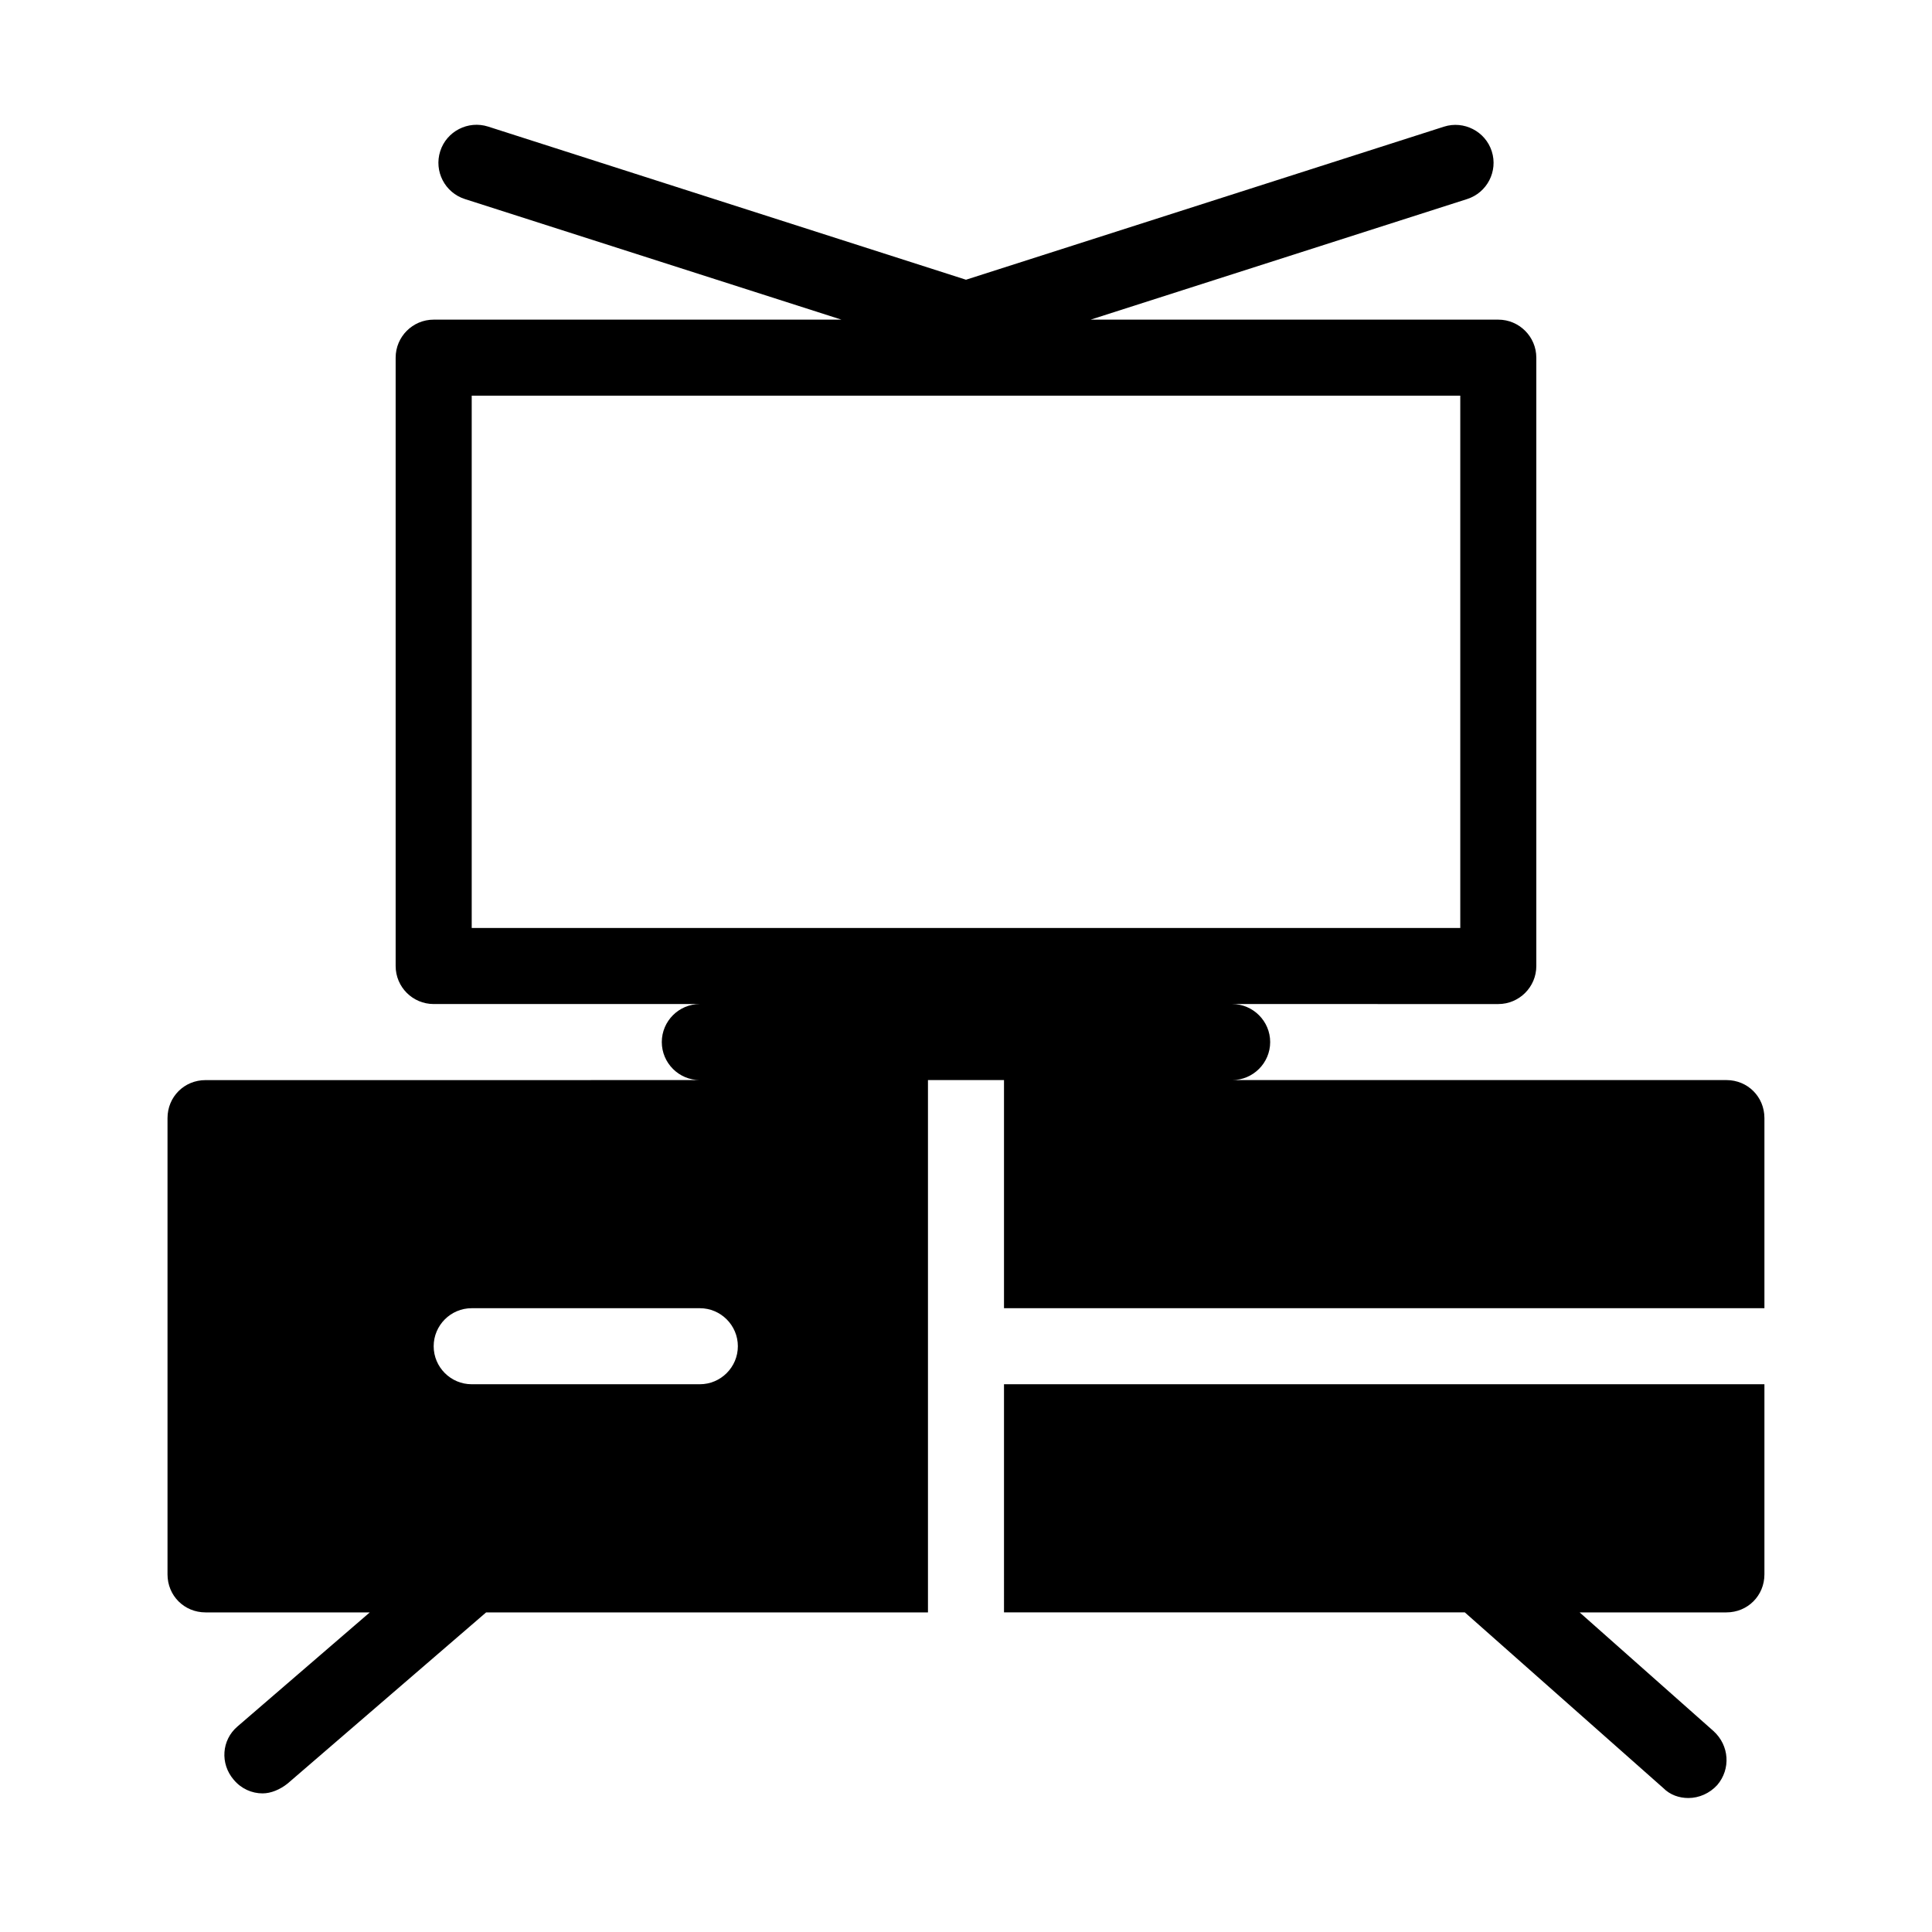
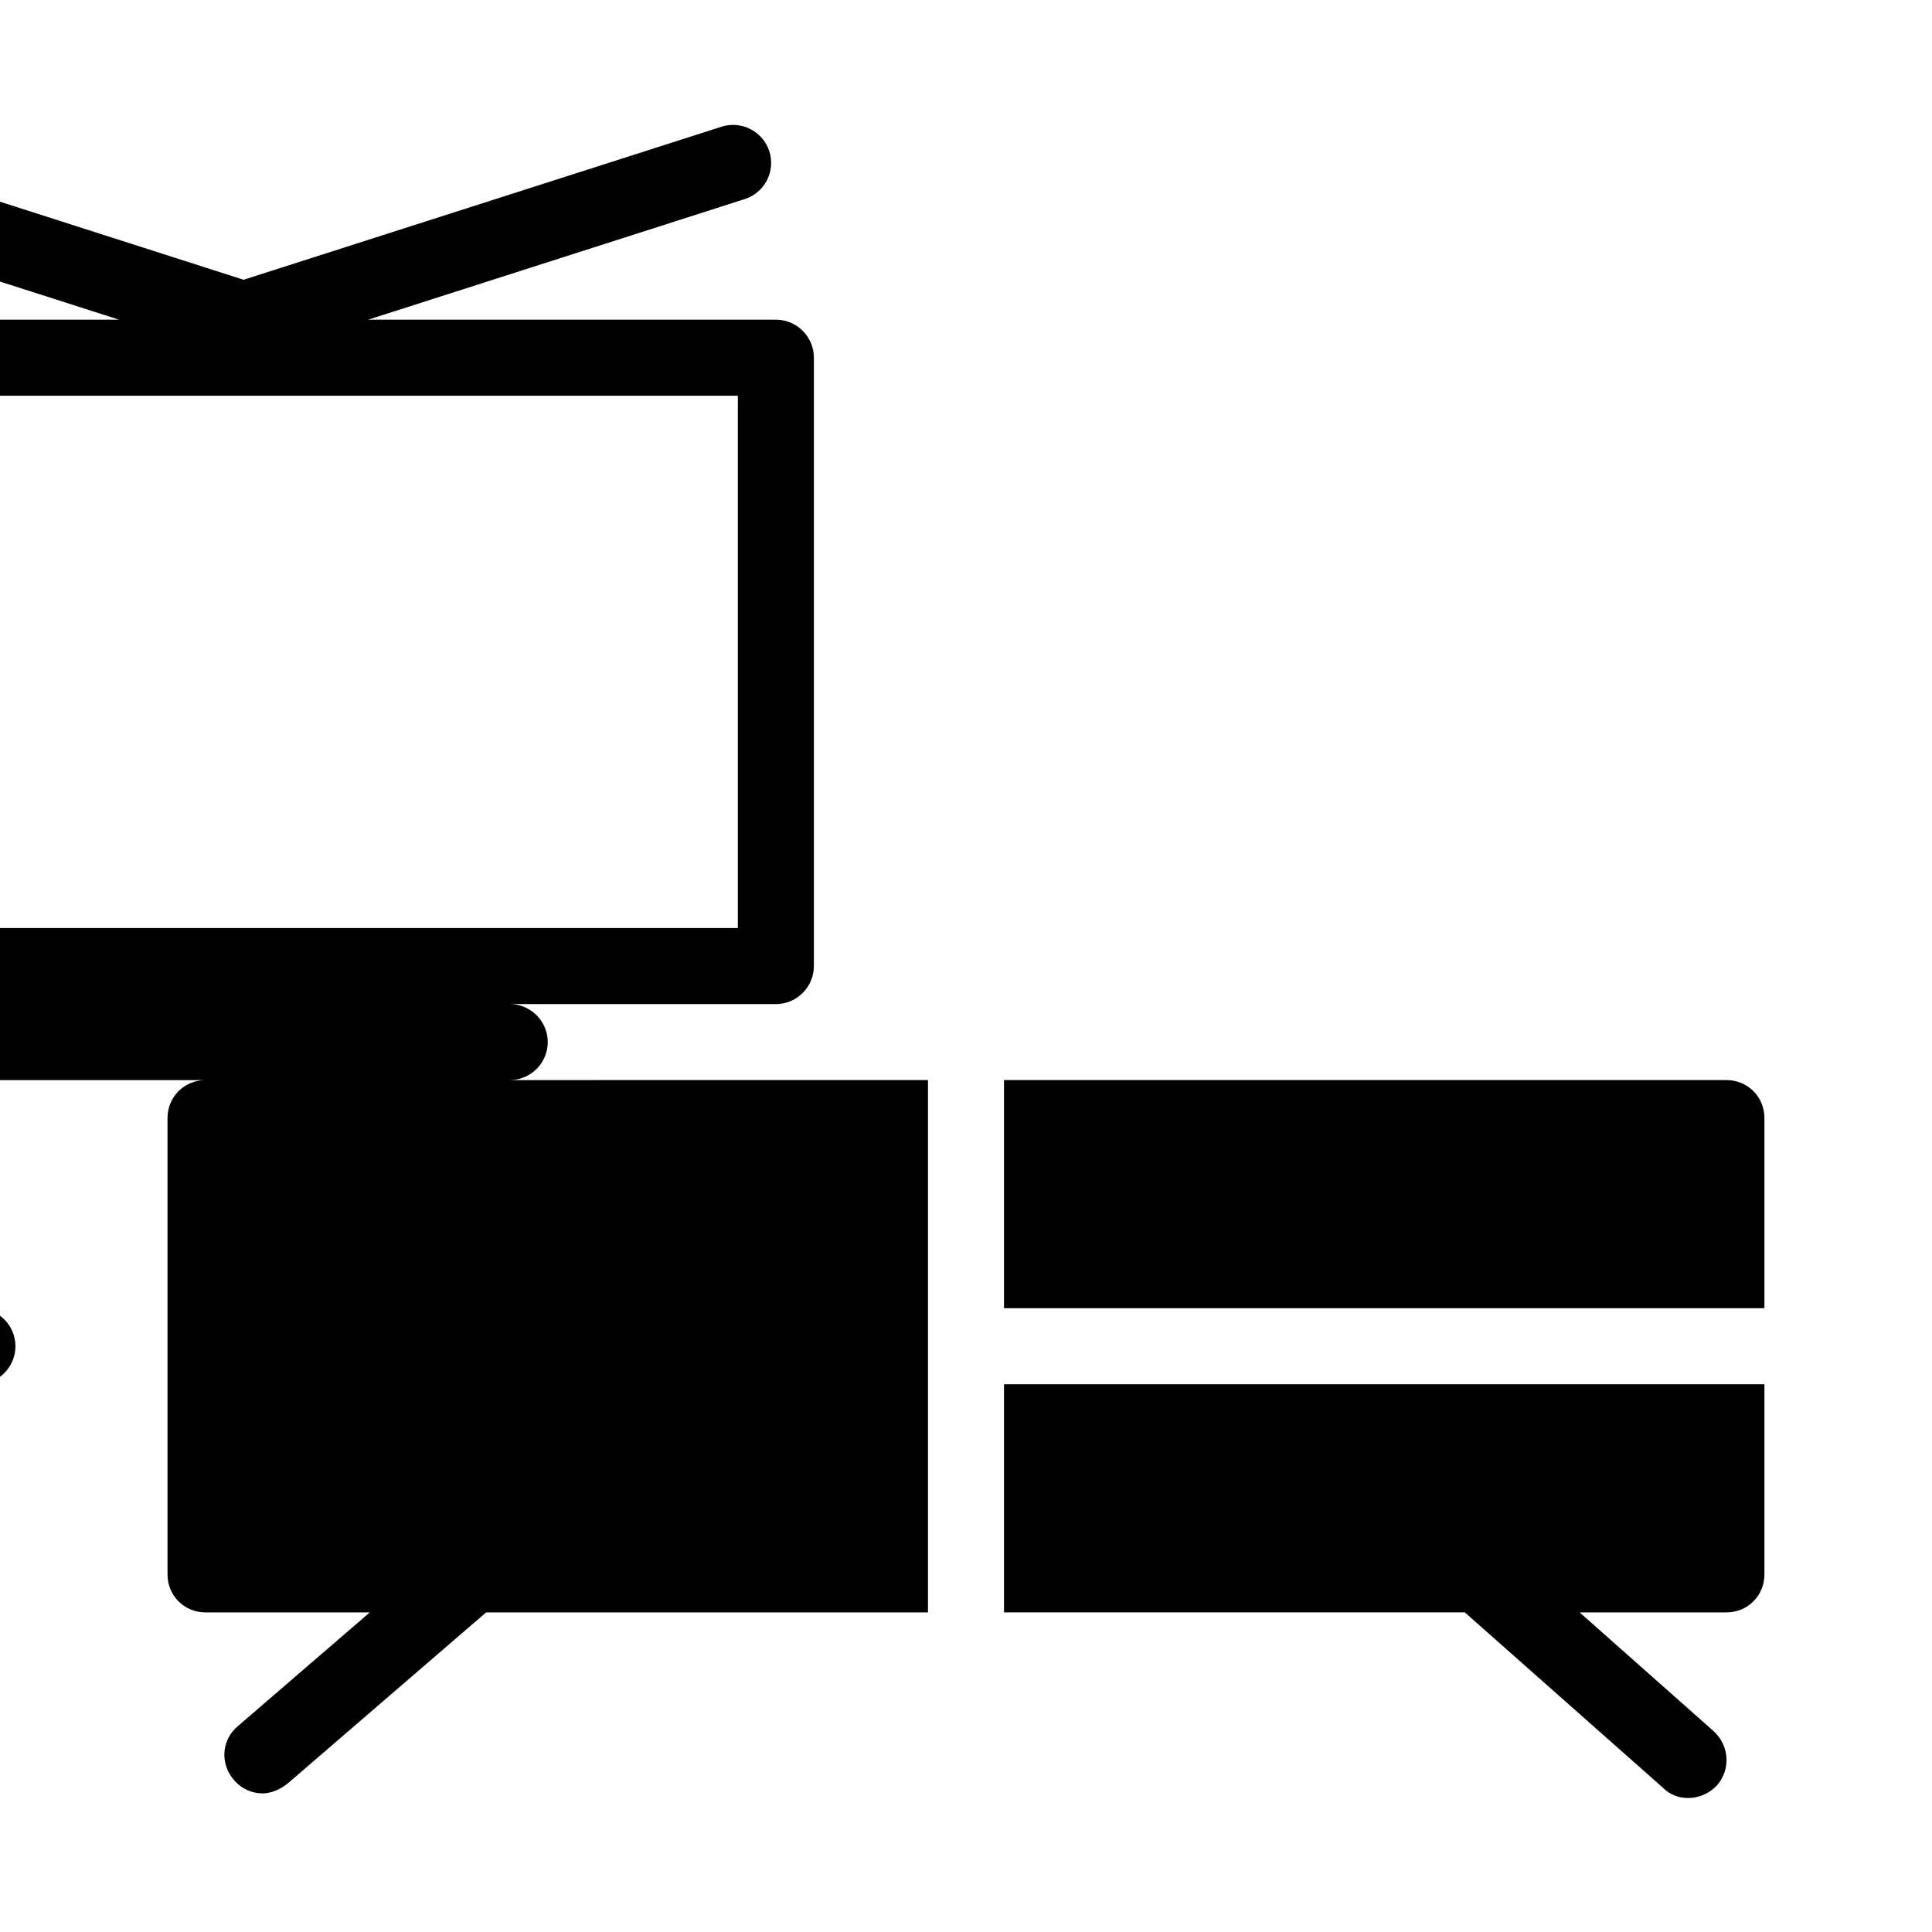
<svg xmlns="http://www.w3.org/2000/svg" fill="#000000" width="800px" height="800px" version="1.1" viewBox="144 144 512 512">
-   <path d="m410.07 510.84h201.52v50.383c0 5.644-4.434 10.078-10.078 10.078h-38.895l35.469 31.438c4.231 3.828 4.613 10.078 1.008 14.309-2.016 2.215-4.836 3.445-7.656 3.445-2.418 0-4.836-0.805-6.648-2.641l-52.598-46.555h-122.12zm191.45-80.609h-191.45v60.457h201.52v-50.383c0-5.641-4.434-10.074-10.074-10.074zm-211.6 0v141.07h-117.09l-52.598 45.344c-2.016 1.613-4.434 2.621-6.648 2.621-2.82 0-5.644-1.211-7.656-3.629-3.629-4.231-3.223-10.5 1.008-14.105l35.062-30.23h-43.527c-5.644 0-10.078-4.434-10.078-10.074v-120.91c0-5.644 4.434-10.078 10.078-10.078zm-50.379 70.535c0-5.543-4.516-10.078-10.078-10.078h-60.457c-5.562 0-10.078 4.535-10.078 10.078 0.004 5.539 4.516 10.074 10.078 10.074h60.457c5.562 0 10.078-4.535 10.078-10.074zm211.6-261.98v161.22c0 5.562-4.535 10.078-10.078 10.078l-70.531-0.004c5.543 0 10.078 4.535 10.078 10.078 0 5.539-4.535 10.074-10.078 10.074h-141.07c-5.562 0-10.078-4.535-10.078-10.078 0.004-5.539 4.516-10.074 10.078-10.074h-70.531c-5.562 0-10.078-4.512-10.078-10.074v-161.22c0-5.562 4.516-10.078 10.078-10.078h108.06l-99.797-31.961c-5.301-1.695-8.223-7.375-6.531-12.676 1.695-5.301 7.398-8.203 12.676-6.531l126.66 40.59 126.68-40.566c5.238-1.672 10.965 1.23 12.656 6.531 1.691 5.281-1.23 10.965-6.531 12.656l-99.777 31.957h108.04c5.539 0 10.074 4.516 10.074 10.078zm-20.152 10.074h-261.98v141.07h261.98z" />
+   <path d="m410.07 510.84h201.52v50.383c0 5.644-4.434 10.078-10.078 10.078h-38.895l35.469 31.438c4.231 3.828 4.613 10.078 1.008 14.309-2.016 2.215-4.836 3.445-7.656 3.445-2.418 0-4.836-0.805-6.648-2.641l-52.598-46.555h-122.12zm191.45-80.609h-191.45v60.457h201.52v-50.383c0-5.641-4.434-10.074-10.074-10.074zm-211.6 0v141.07h-117.09l-52.598 45.344c-2.016 1.613-4.434 2.621-6.648 2.621-2.82 0-5.644-1.211-7.656-3.629-3.629-4.231-3.223-10.5 1.008-14.105l35.062-30.23h-43.527c-5.644 0-10.078-4.434-10.078-10.074v-120.91c0-5.644 4.434-10.078 10.078-10.078m-50.379 70.535c0-5.543-4.516-10.078-10.078-10.078h-60.457c-5.562 0-10.078 4.535-10.078 10.078 0.004 5.539 4.516 10.074 10.078 10.074h60.457c5.562 0 10.078-4.535 10.078-10.074zm211.6-261.98v161.22c0 5.562-4.535 10.078-10.078 10.078l-70.531-0.004c5.543 0 10.078 4.535 10.078 10.078 0 5.539-4.535 10.074-10.078 10.074h-141.07c-5.562 0-10.078-4.535-10.078-10.078 0.004-5.539 4.516-10.074 10.078-10.074h-70.531c-5.562 0-10.078-4.512-10.078-10.074v-161.22c0-5.562 4.516-10.078 10.078-10.078h108.06l-99.797-31.961c-5.301-1.695-8.223-7.375-6.531-12.676 1.695-5.301 7.398-8.203 12.676-6.531l126.66 40.59 126.68-40.566c5.238-1.672 10.965 1.23 12.656 6.531 1.691 5.281-1.23 10.965-6.531 12.656l-99.777 31.957h108.04c5.539 0 10.074 4.516 10.074 10.078zm-20.152 10.074h-261.98v141.07h261.98z" />
</svg>